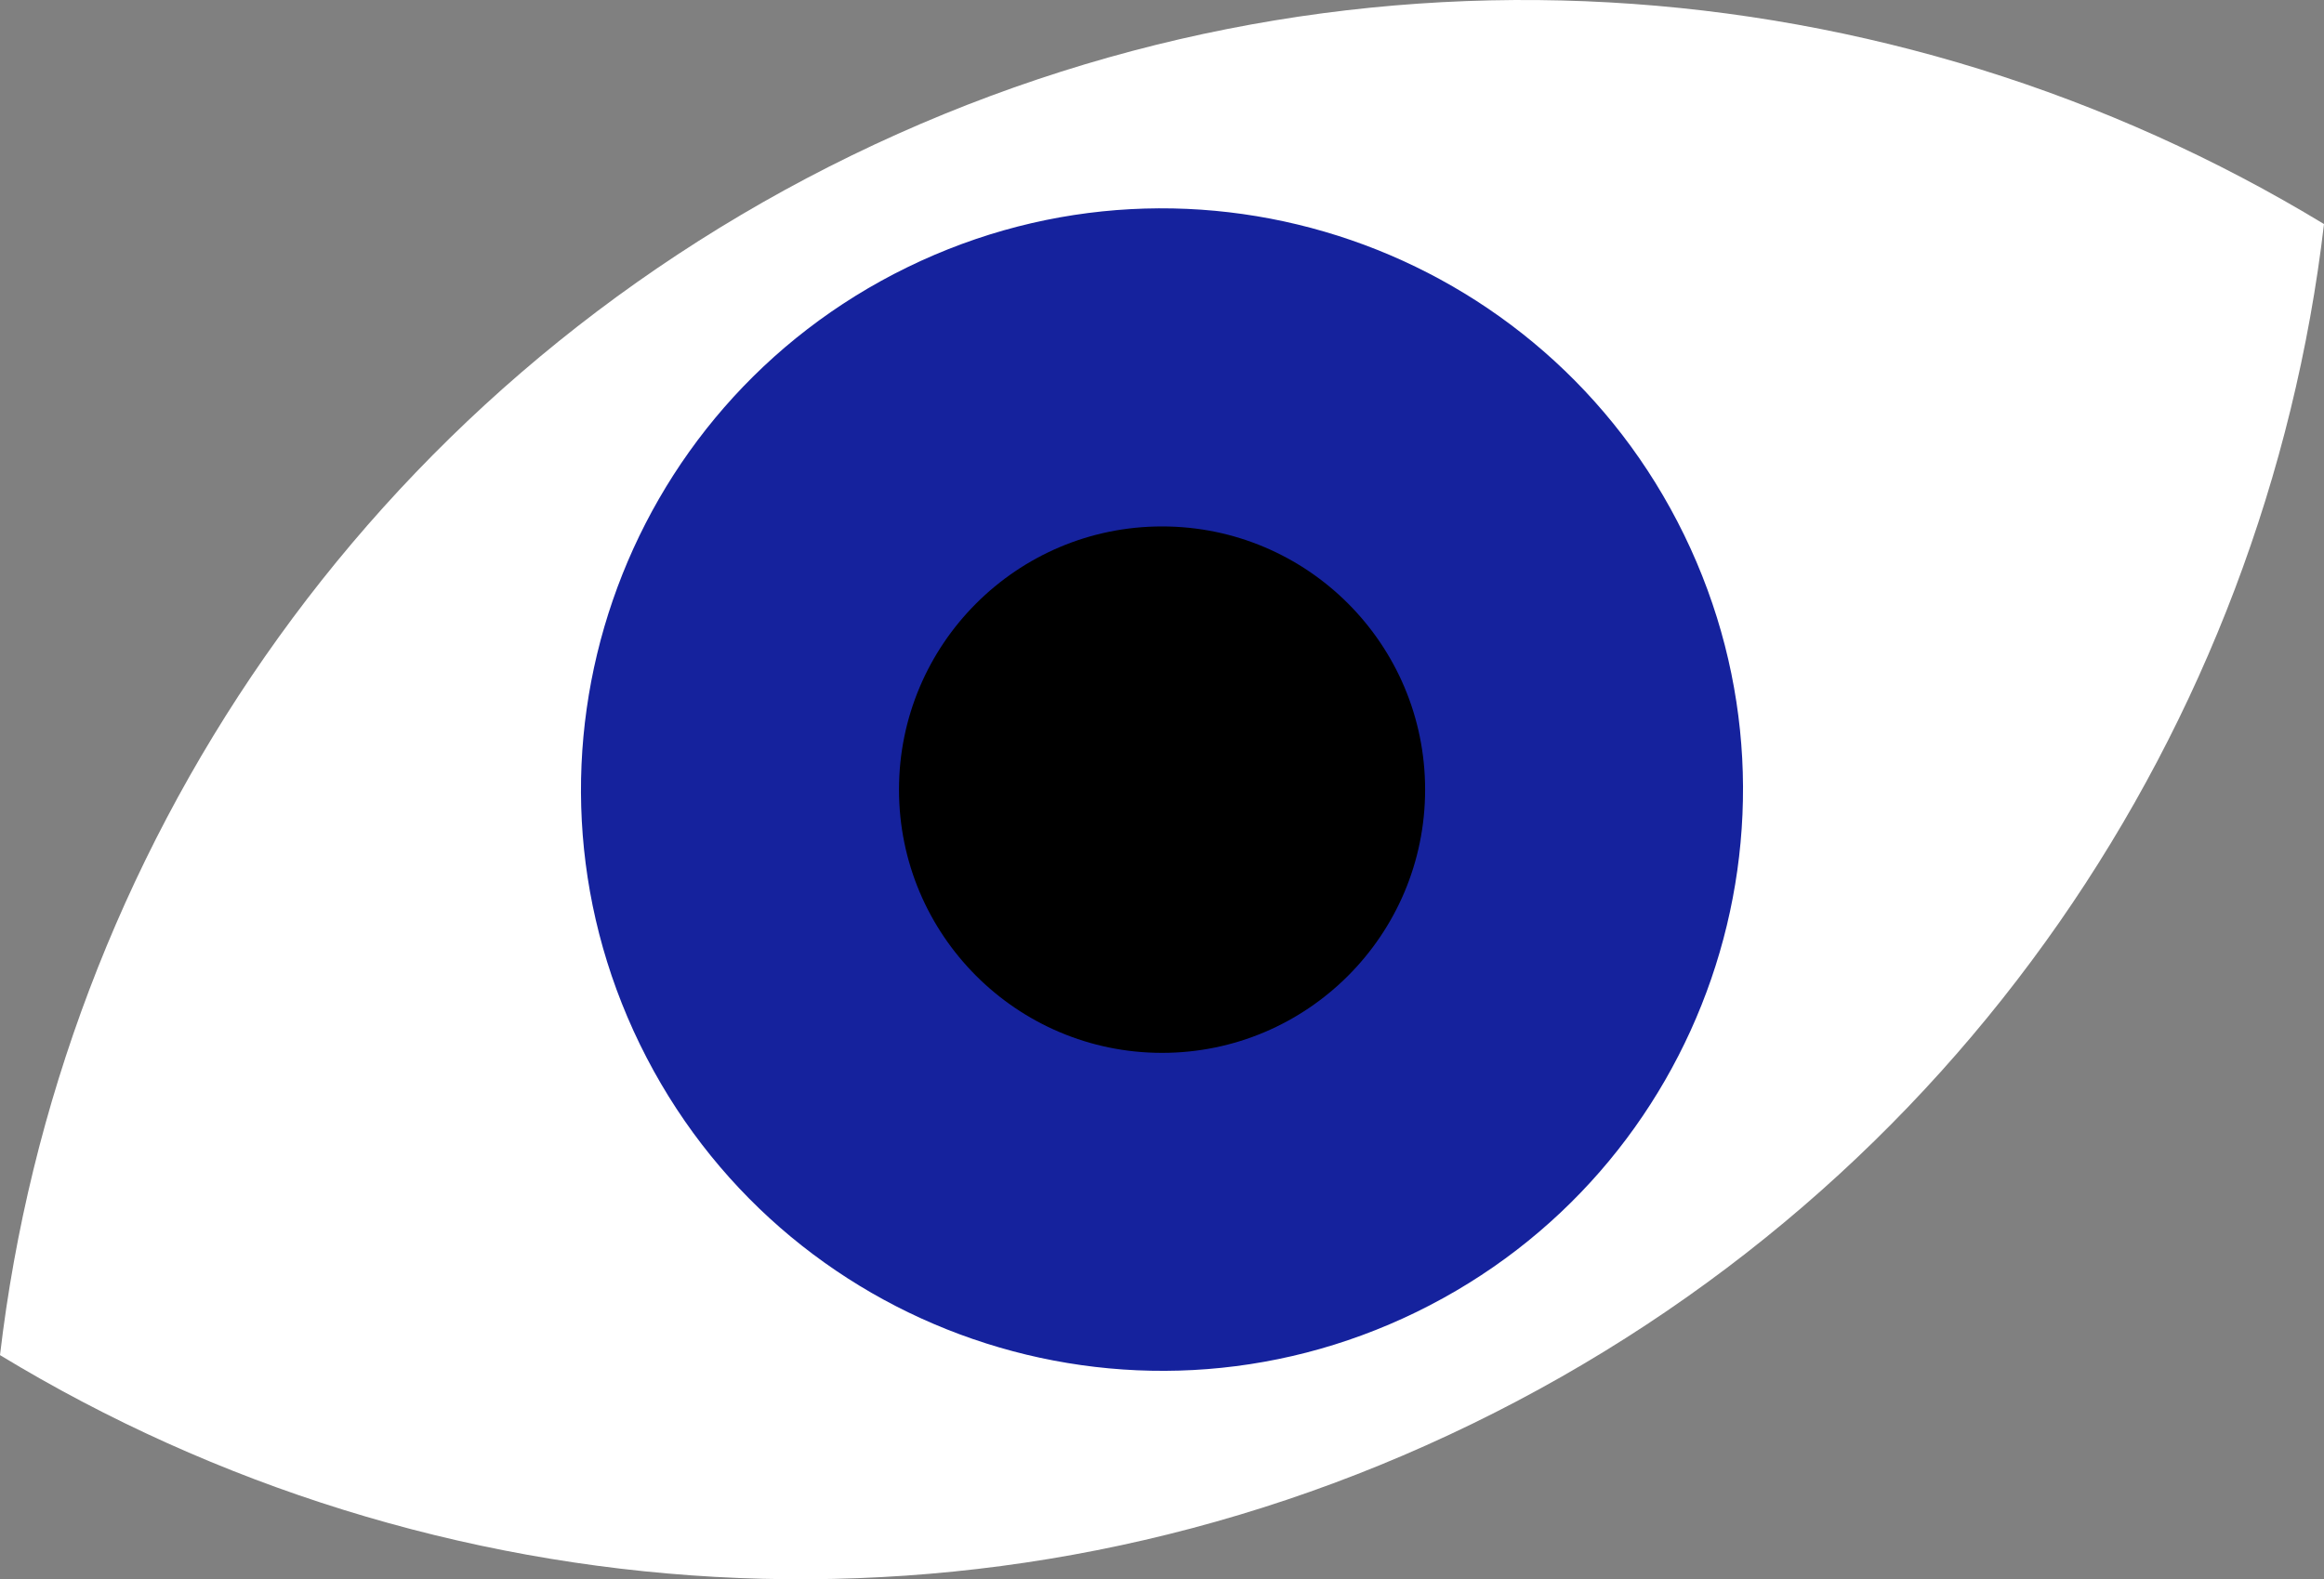
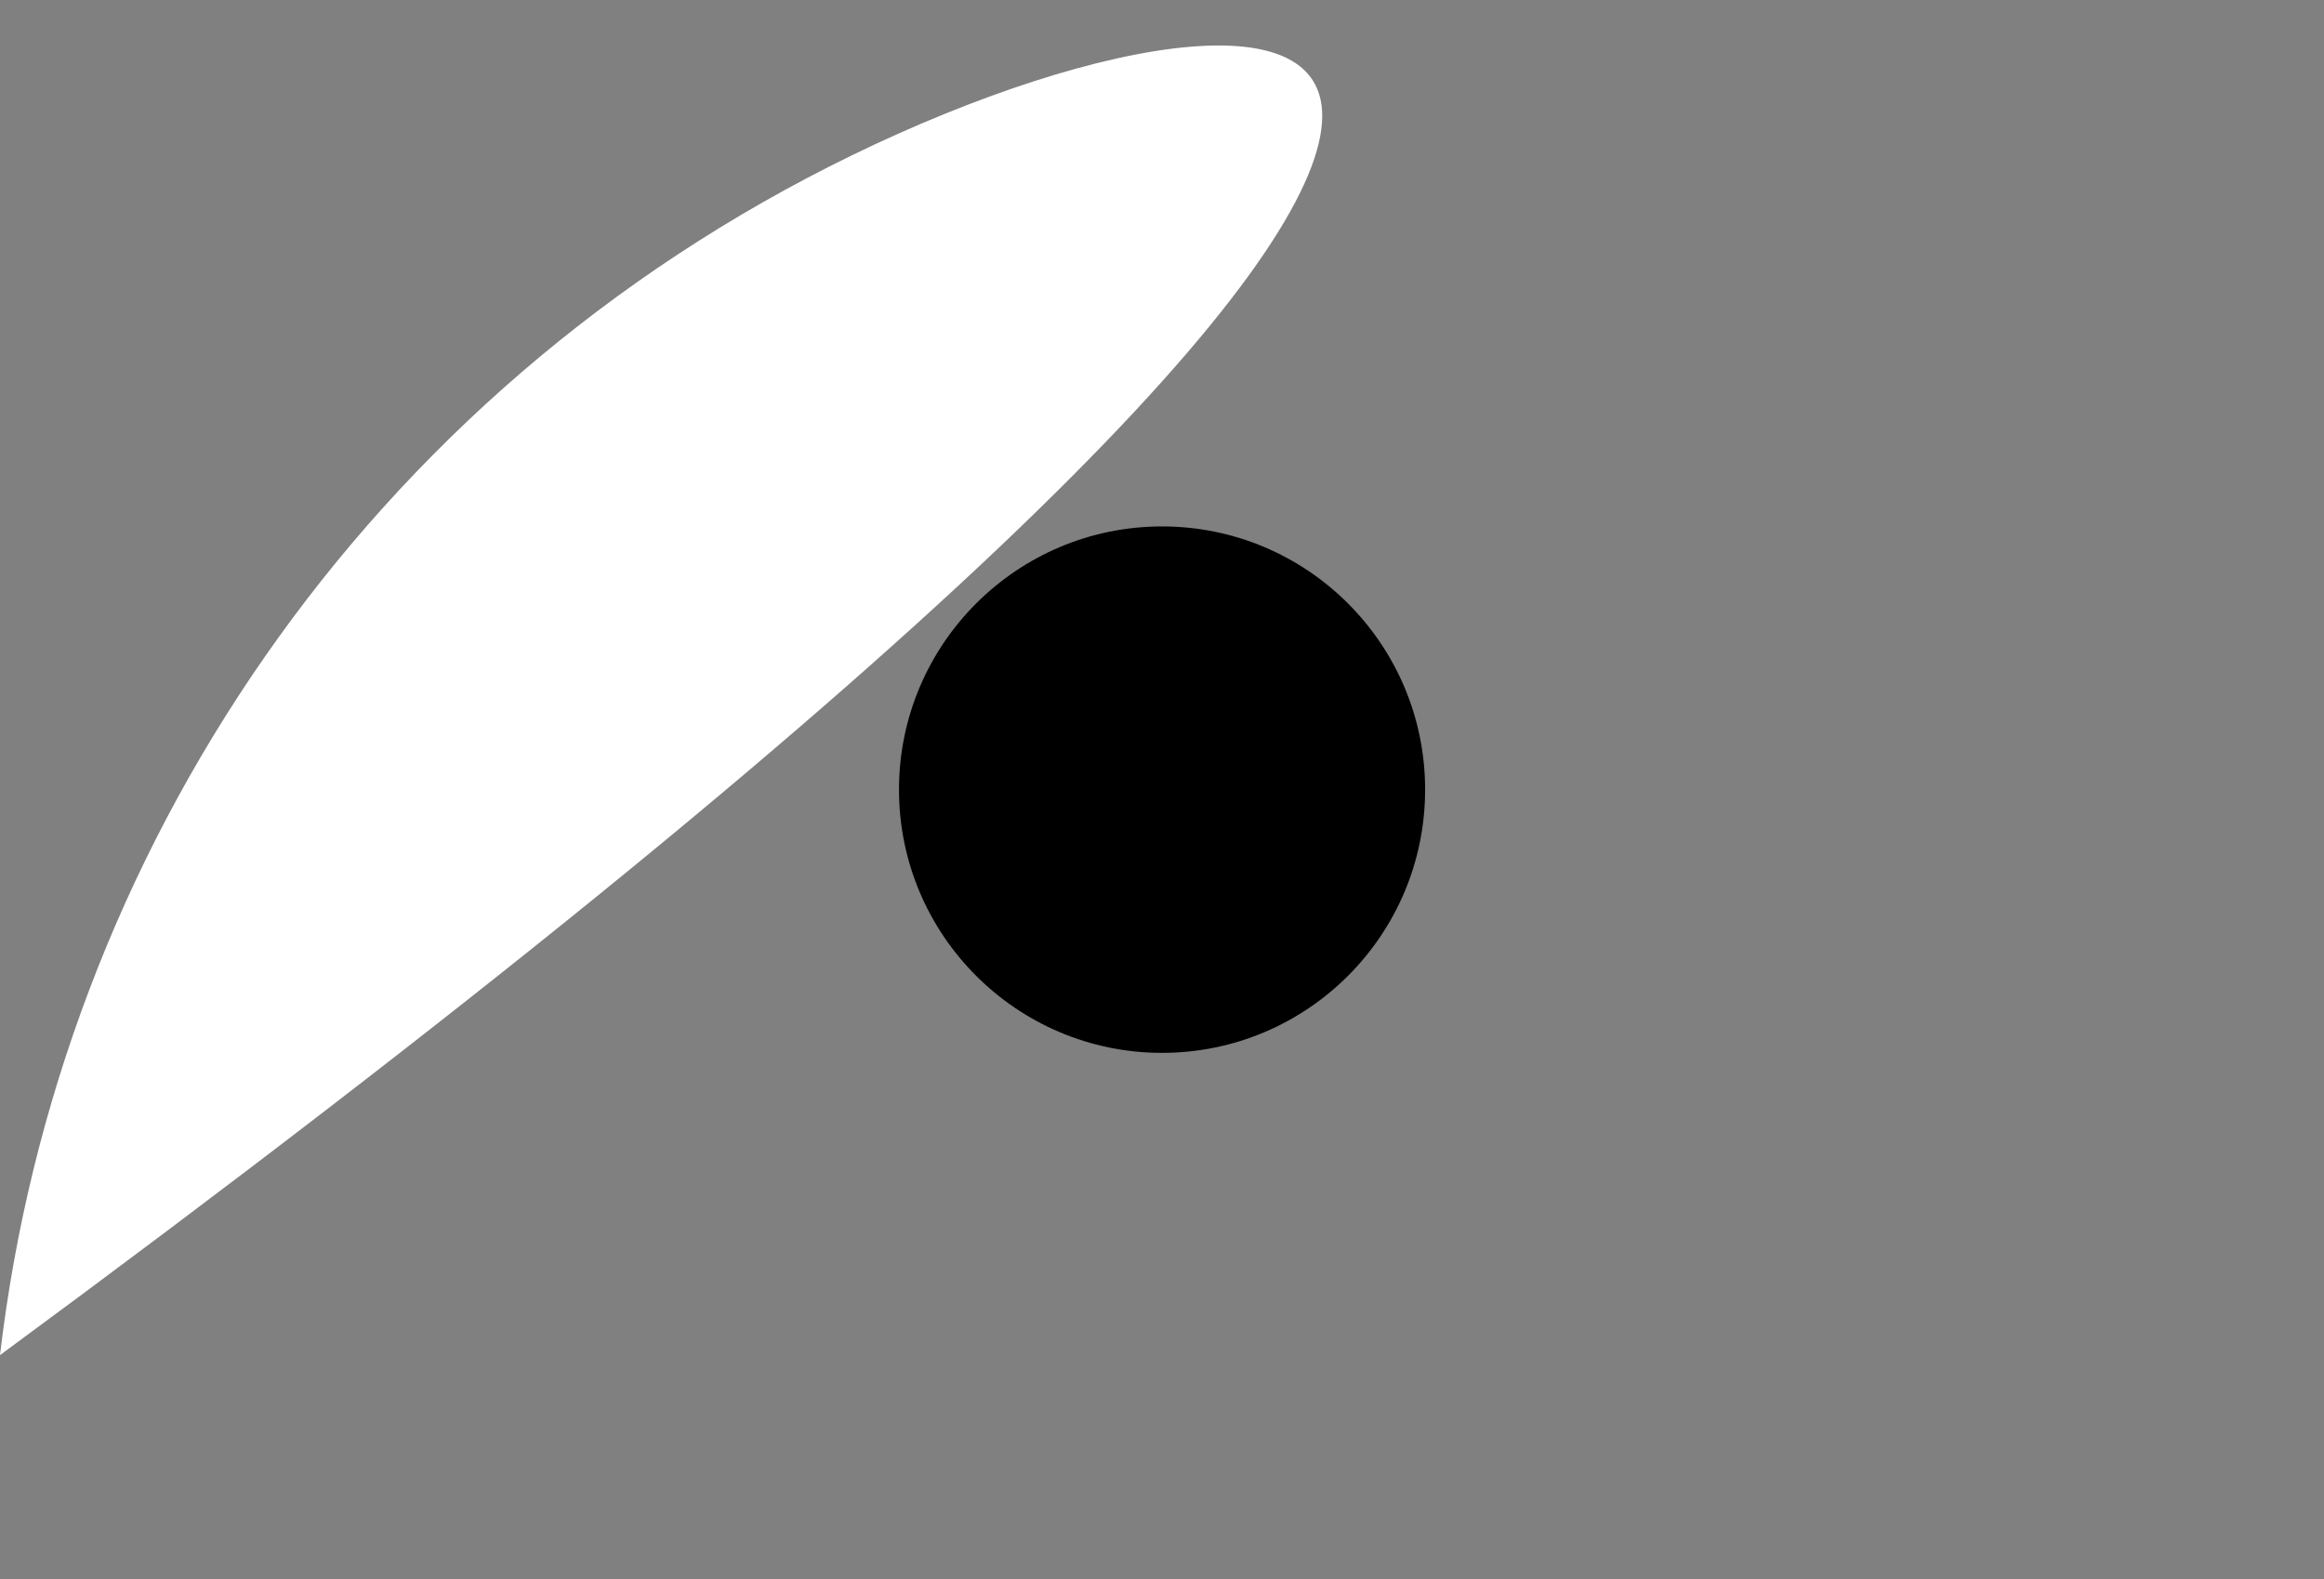
<svg xmlns="http://www.w3.org/2000/svg" id="Layer_2" viewBox="0 0 211.85 144">
  <rect x="0" y="0" width="211.85" height="144" fill="#808080" stroke="none" />
  <defs>
    <style>.cls-1{fill:#fff;}.cls-2{fill:#15229d;}</style>
  </defs>
  <g id="Layer_1-2">
-     <path class="cls-1" d="m77.66,14.16C33.18,35.82,5.36,77.89,0,123.56c39.36,23.9,89.71,27.93,134.19,6.27,44.49-21.65,72.3-63.73,77.66-109.4C172.5-3.46,122.15-7.49,77.66,14.16Z" />
-     <path class="cls-2" d="m153.52,48.77c12.82,26.31,1.9,58.02-24.38,70.85-26.29,12.83-57.98,1.9-70.81-24.4-12.82-26.31-1.9-58.02,24.38-70.85,26.29-12.83,57.99-1.9,70.81,24.4Z" />
+     <path class="cls-1" d="m77.66,14.16C33.18,35.82,5.36,77.89,0,123.56C172.5-3.46,122.15-7.49,77.66,14.16Z" />
    <path d="m129.91,72c0,13.26-10.74,24-23.98,24s-23.98-10.75-23.98-24,10.74-24,23.98-24,23.98,10.74,23.98,24Z" />
  </g>
</svg>